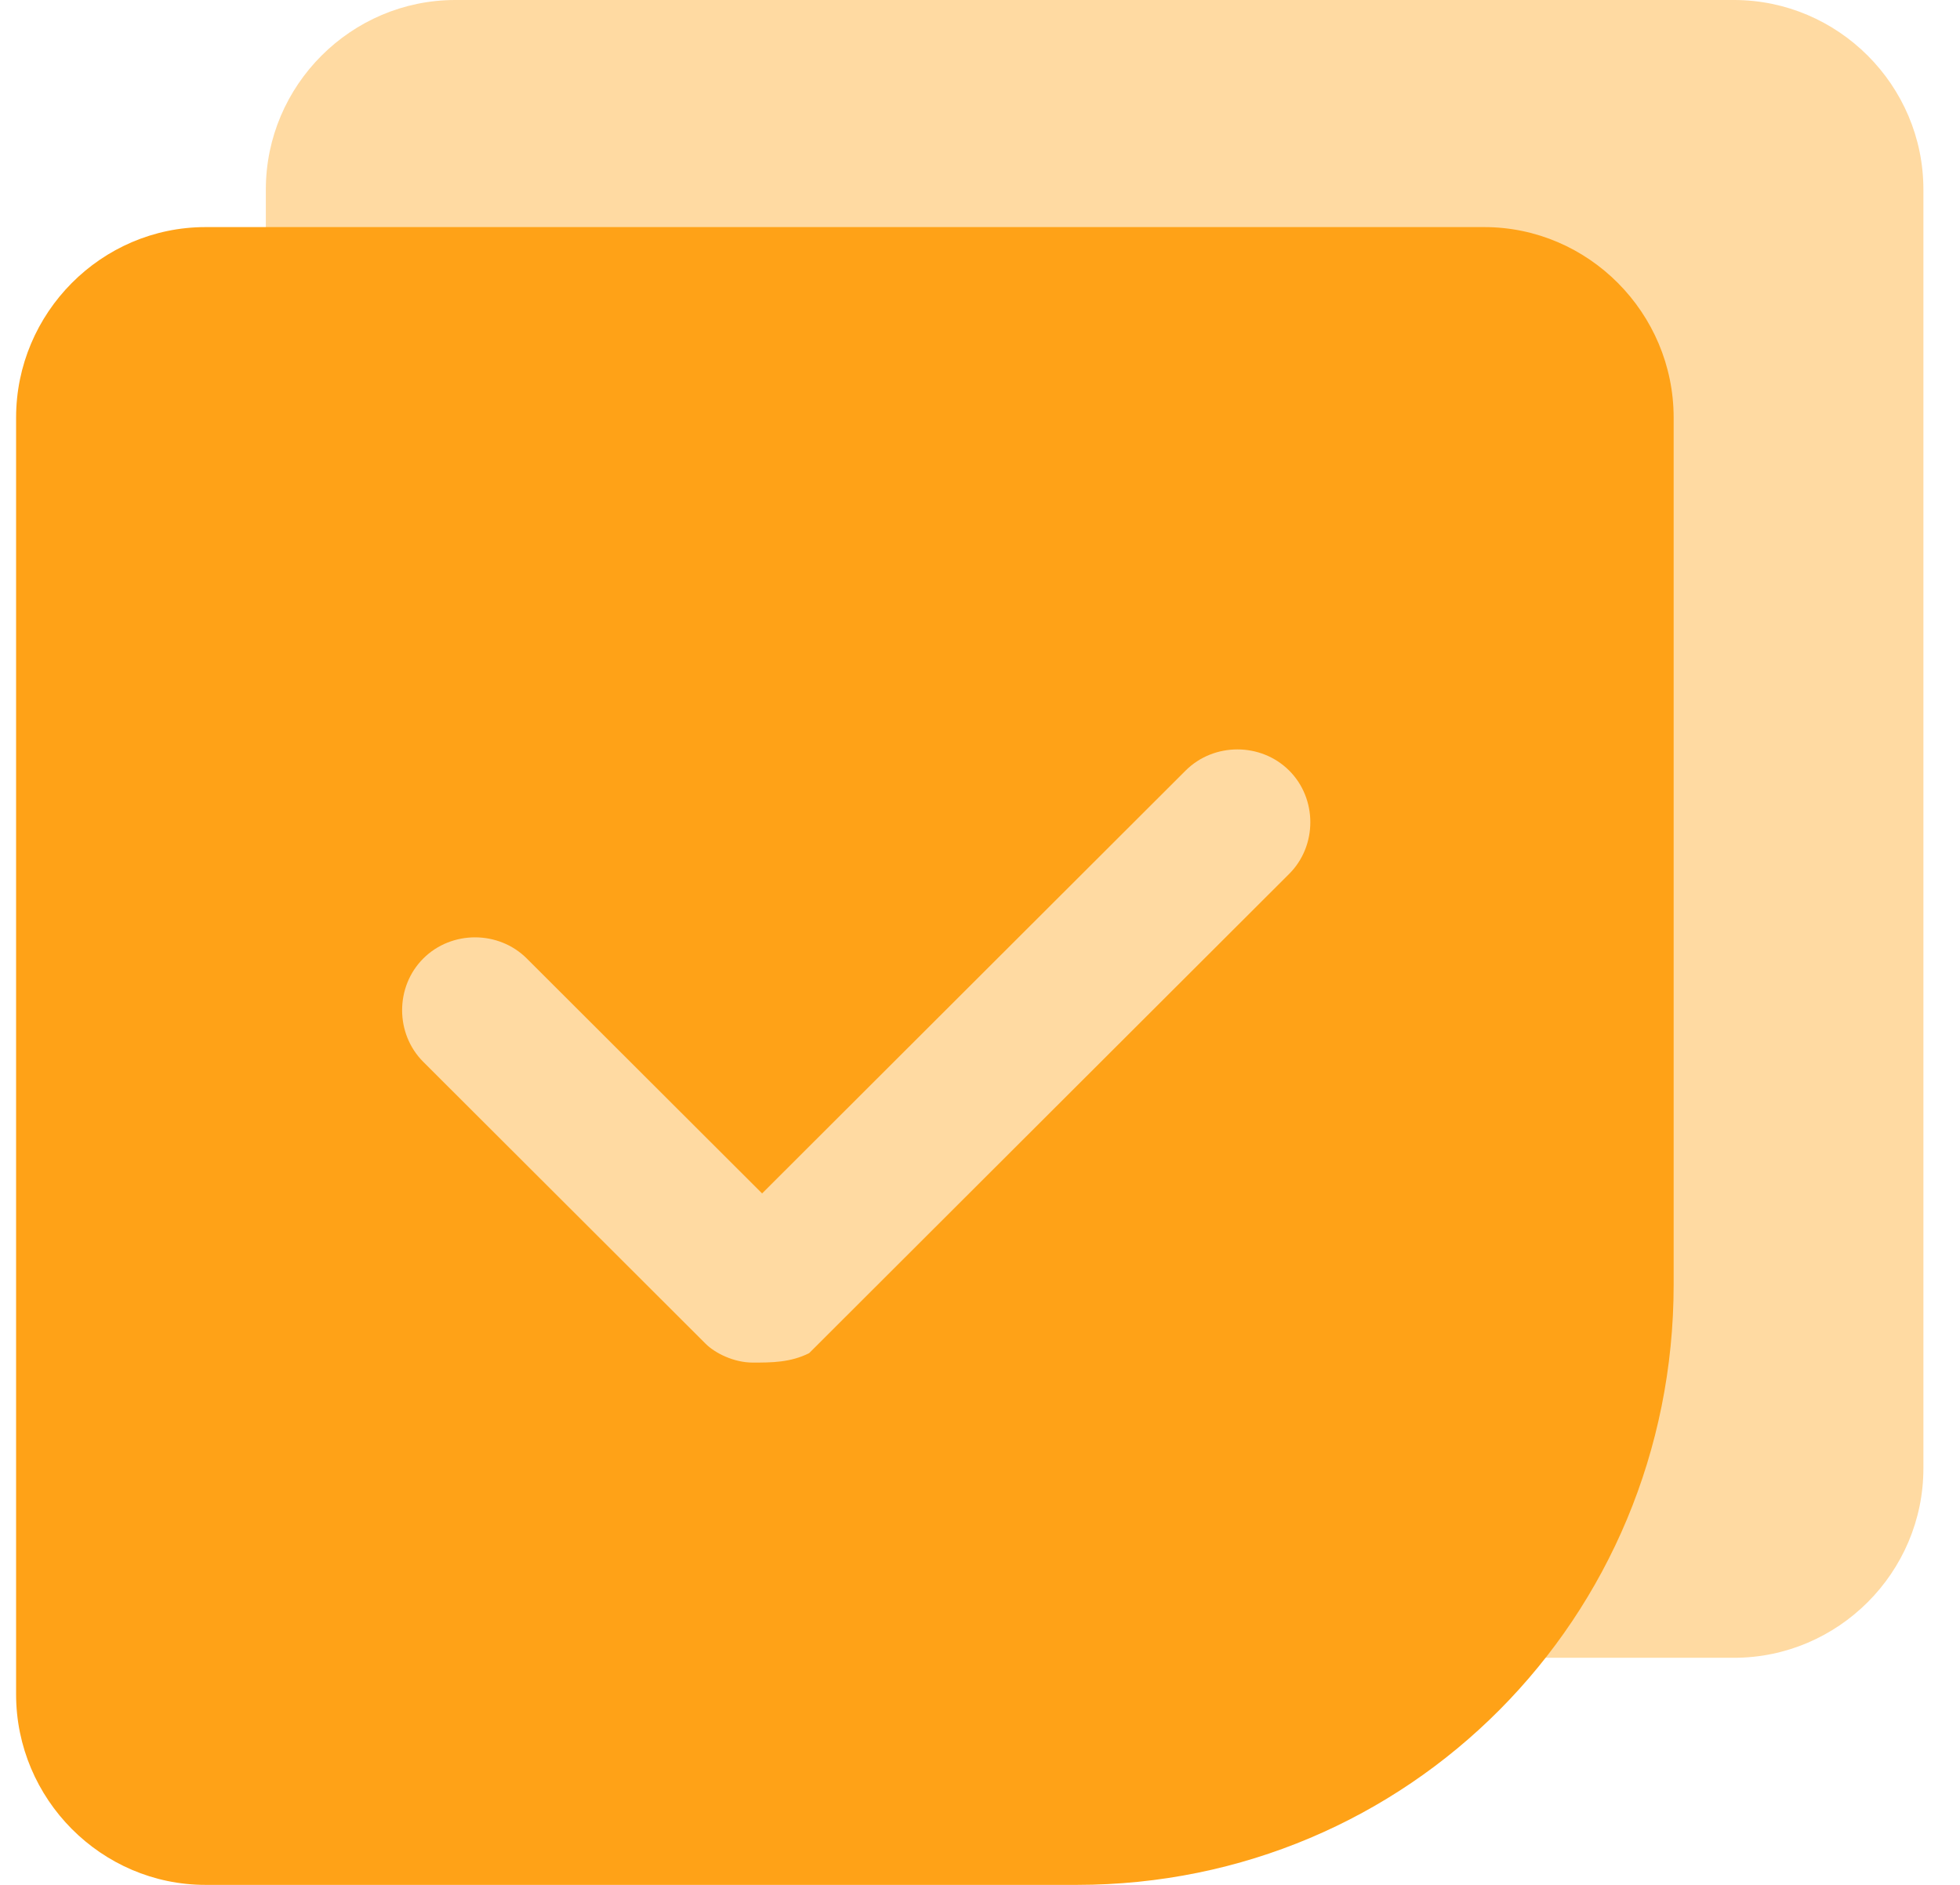
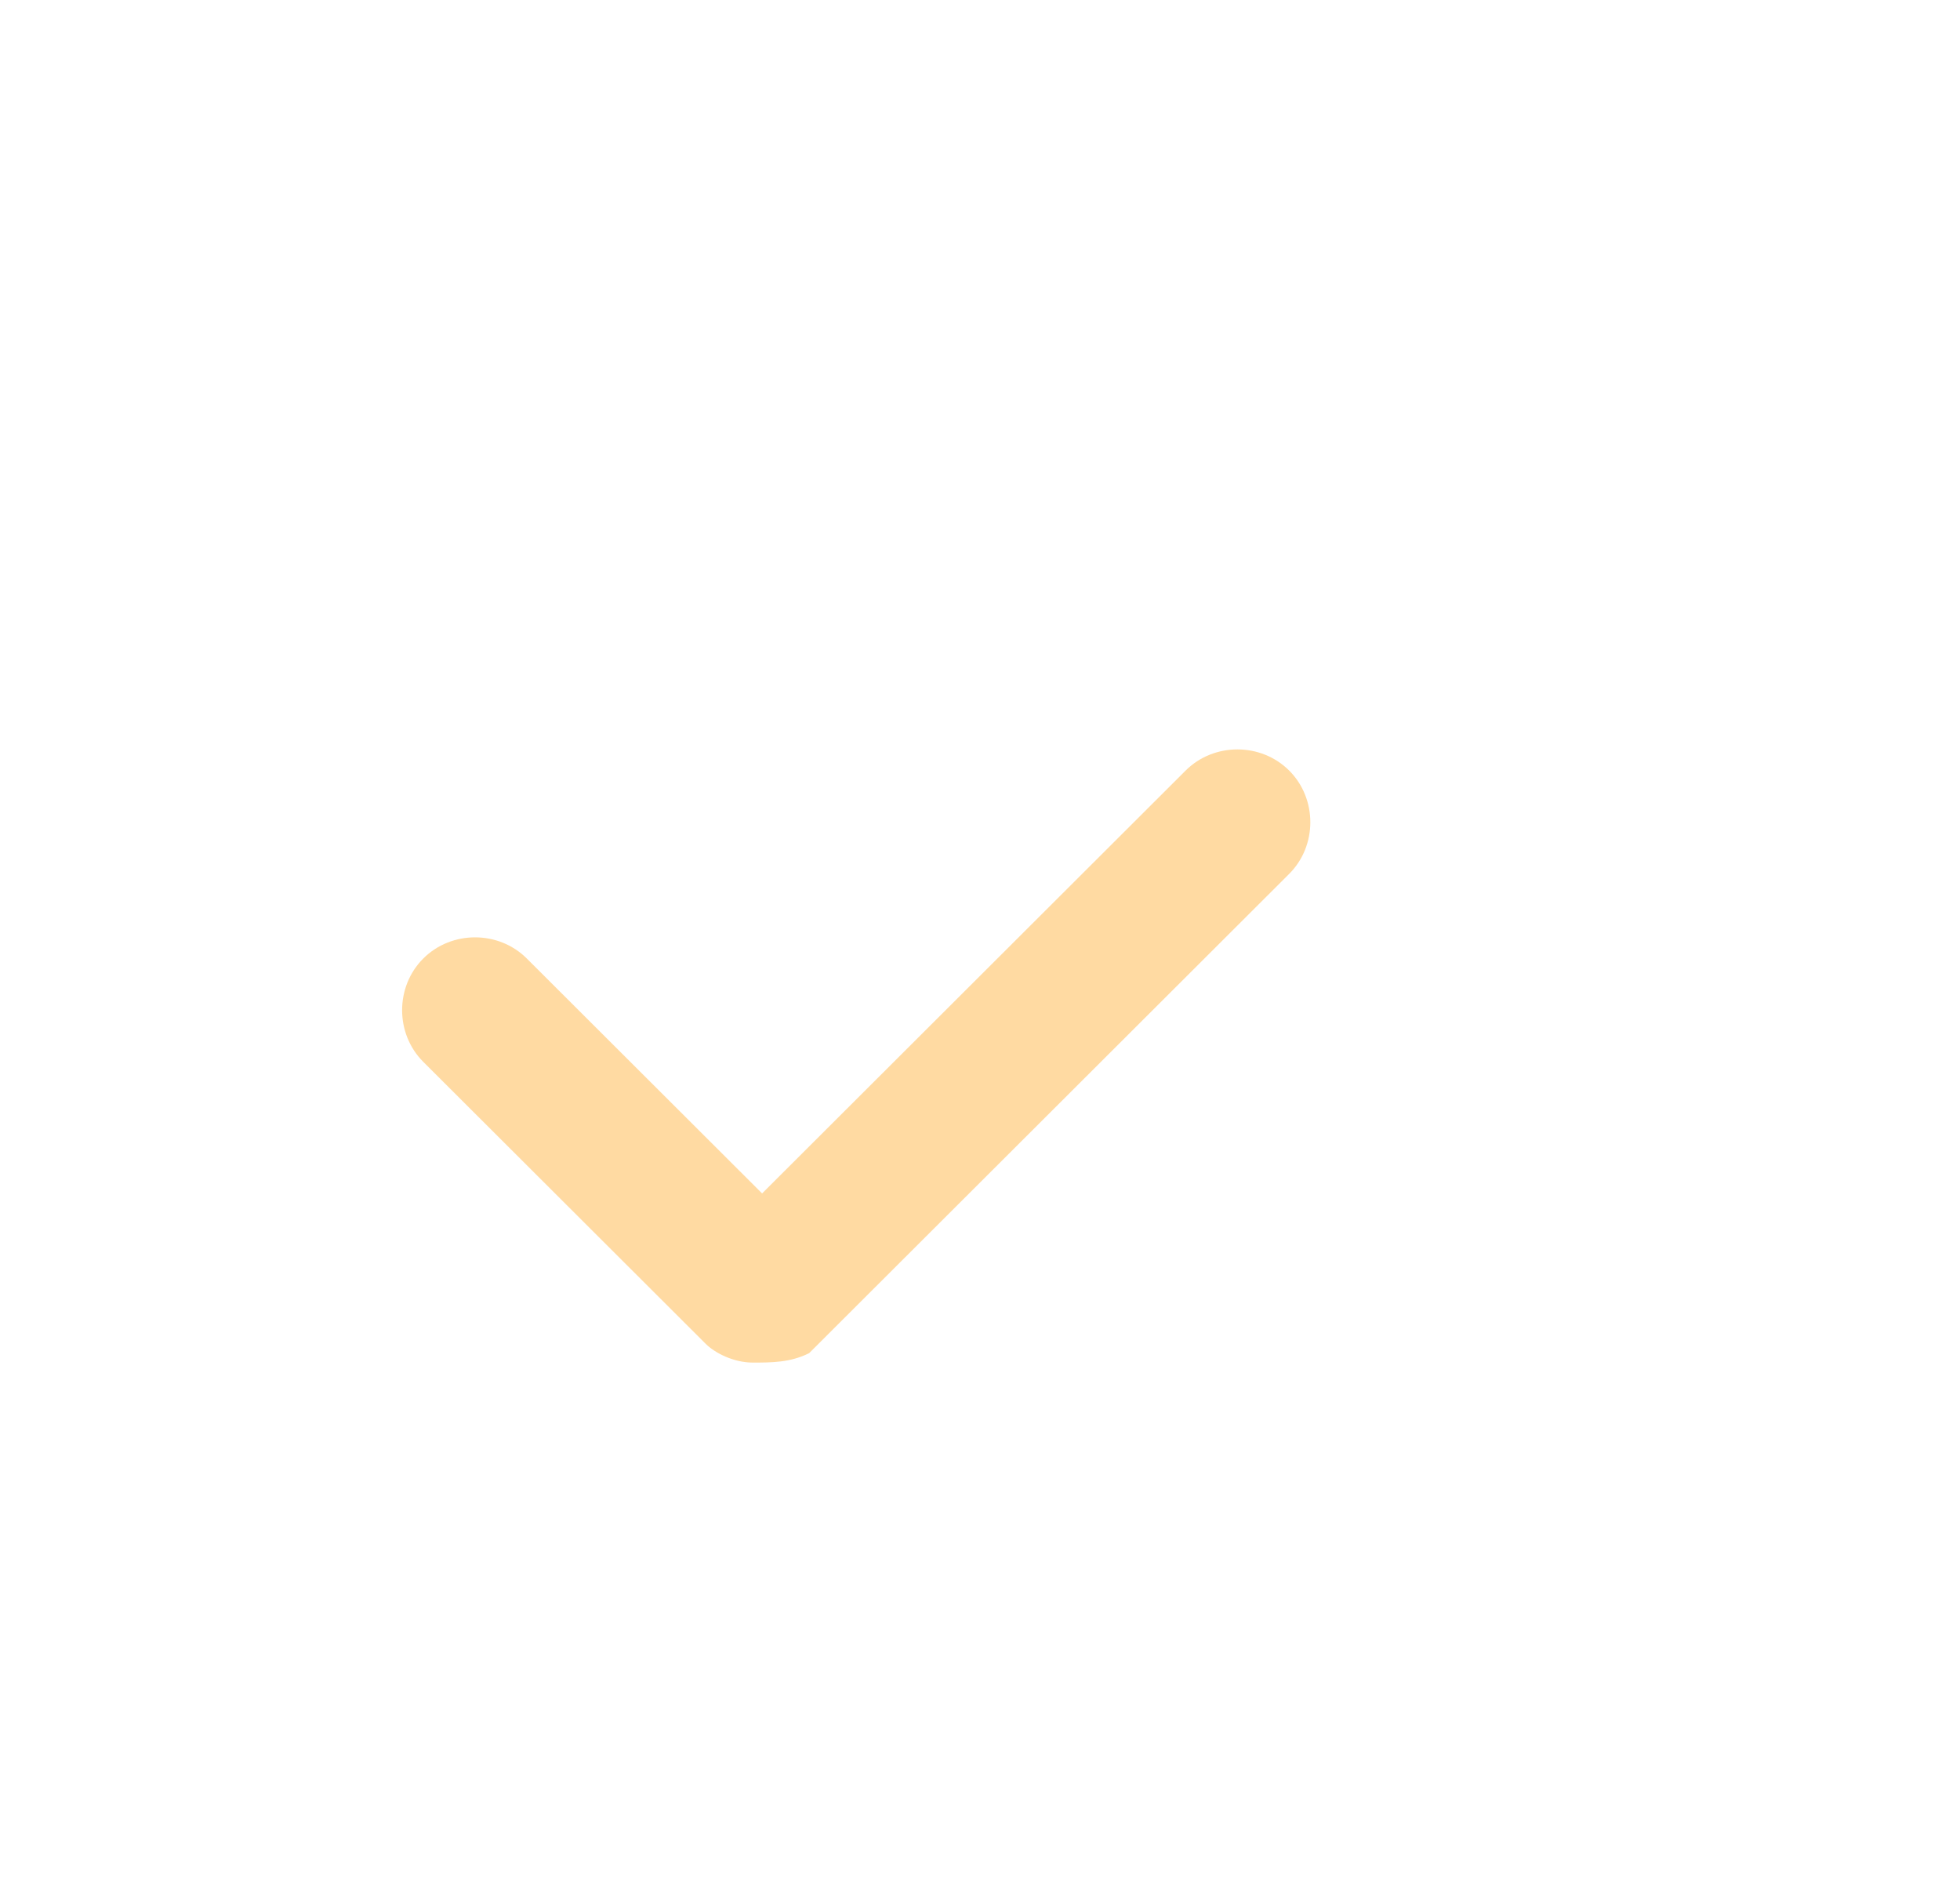
<svg xmlns="http://www.w3.org/2000/svg" width="52px" height="50px" viewBox="0 0 52 50" version="1.1">
  <title>编组</title>
  <g id="（PC网站）└--机构版" stroke="none" stroke-width="1" fill="none" fill-rule="evenodd">
    <g id="Artboard" transform="translate(-1754, -2828)" fill-rule="nonzero">
      <g id="编组-94" transform="translate(1690, 2763)">
        <g id="编组" transform="translate(64, 65)">
-           <path d="M12.079,0 L46.003,0 C48.768,0 51.029,2.262 51.029,5.026 L51.029,38.95 C51.029,41.714 48.768,43.976 46.003,43.976 L12.079,43.976 C9.315,43.976 7.053,41.714 7.053,38.95 L7.053,5.026 C7.053,2.262 9.315,0 12.079,0 Z" id="路径" fill="#FFDAA2" />
-           <path d="M5.453,6.024 L39.377,6.024 C42.141,6.024 44.403,8.299 44.403,11.079 L44.403,34.078 C44.403,42.923 37.367,50 28.571,50 L5.453,50 C2.688,50 0.427,47.725 0.427,44.945 L0.427,11.079 C0.427,8.299 2.688,6.024 5.453,6.024 Z" id="路径" fill="#FFA217" />
          <path d="M19.969,36.145 C19.47,36.145 18.97,35.895 18.721,35.646 L11.23,28.168 C10.481,27.42 10.481,26.174 11.23,25.426 C11.979,24.678 13.227,24.678 13.976,25.426 L20.219,31.658 L31.456,20.44 C32.205,19.693 33.453,19.693 34.202,20.44 C34.951,21.188 34.951,22.435 34.202,23.182 L21.467,35.895 C20.968,36.145 20.469,36.145 19.969,36.145 Z" id="路径" fill="#FFDAA2" />
        </g>
      </g>
    </g>
  </g>
</svg>